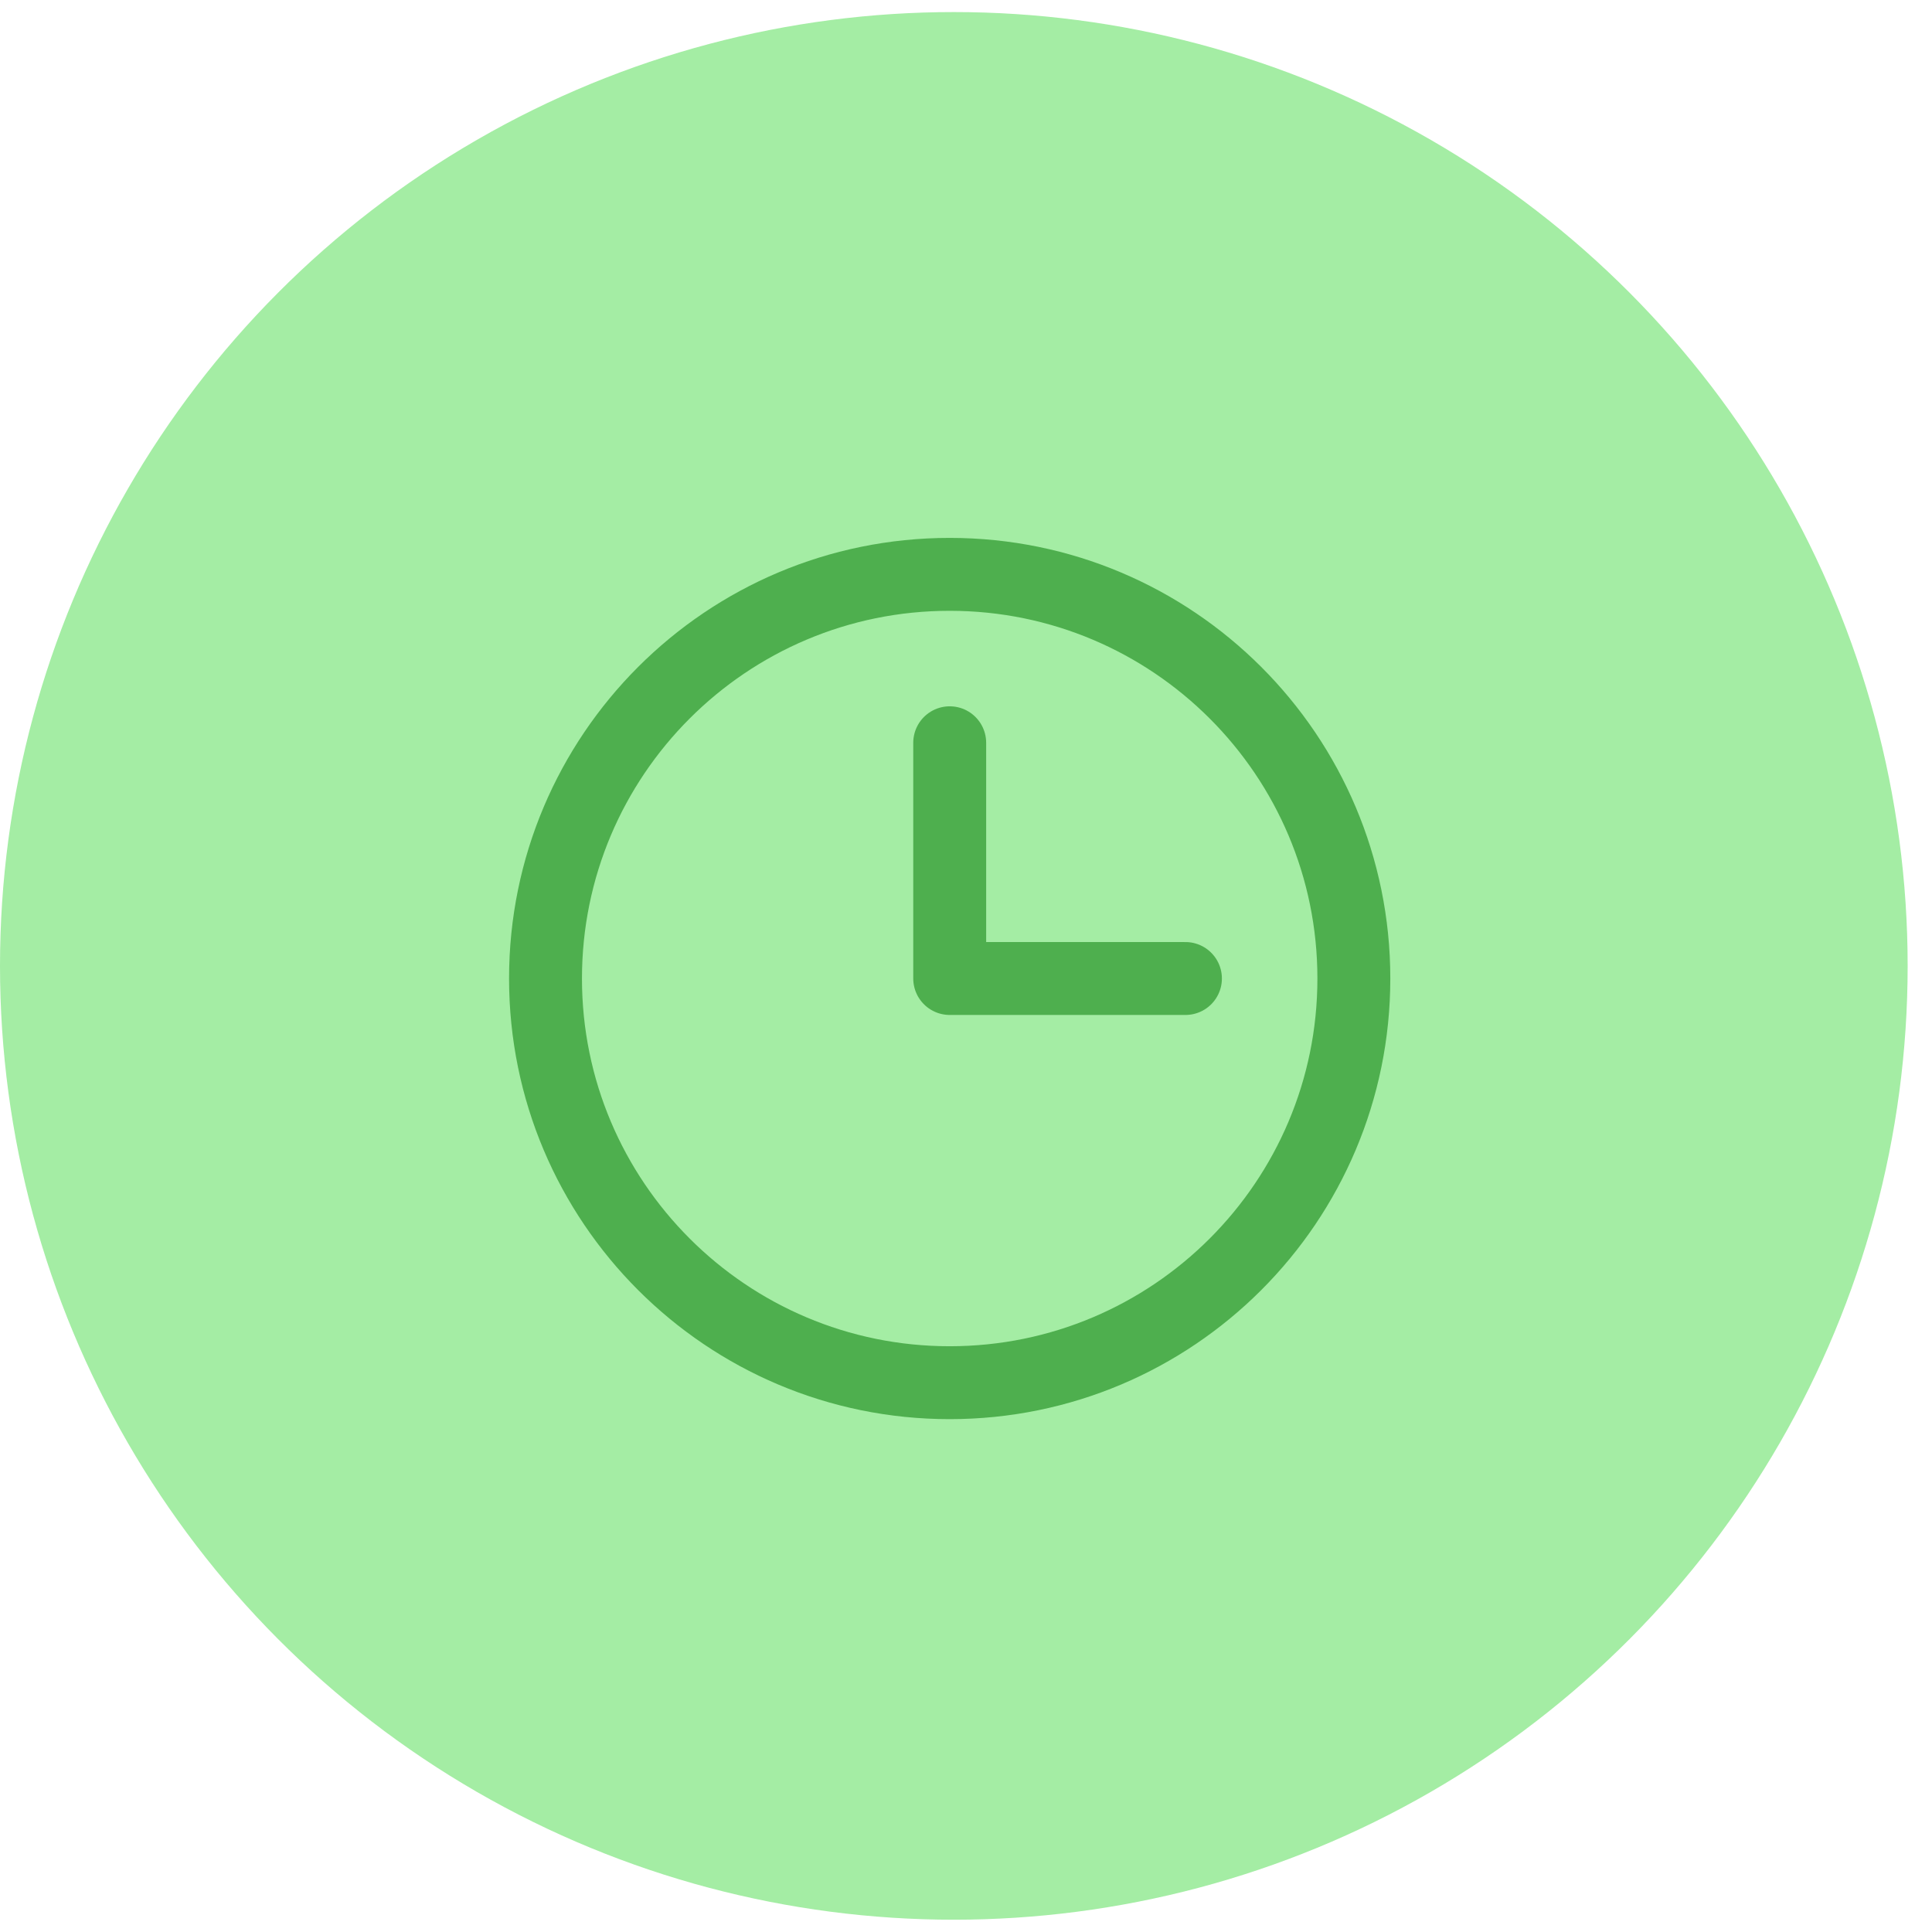
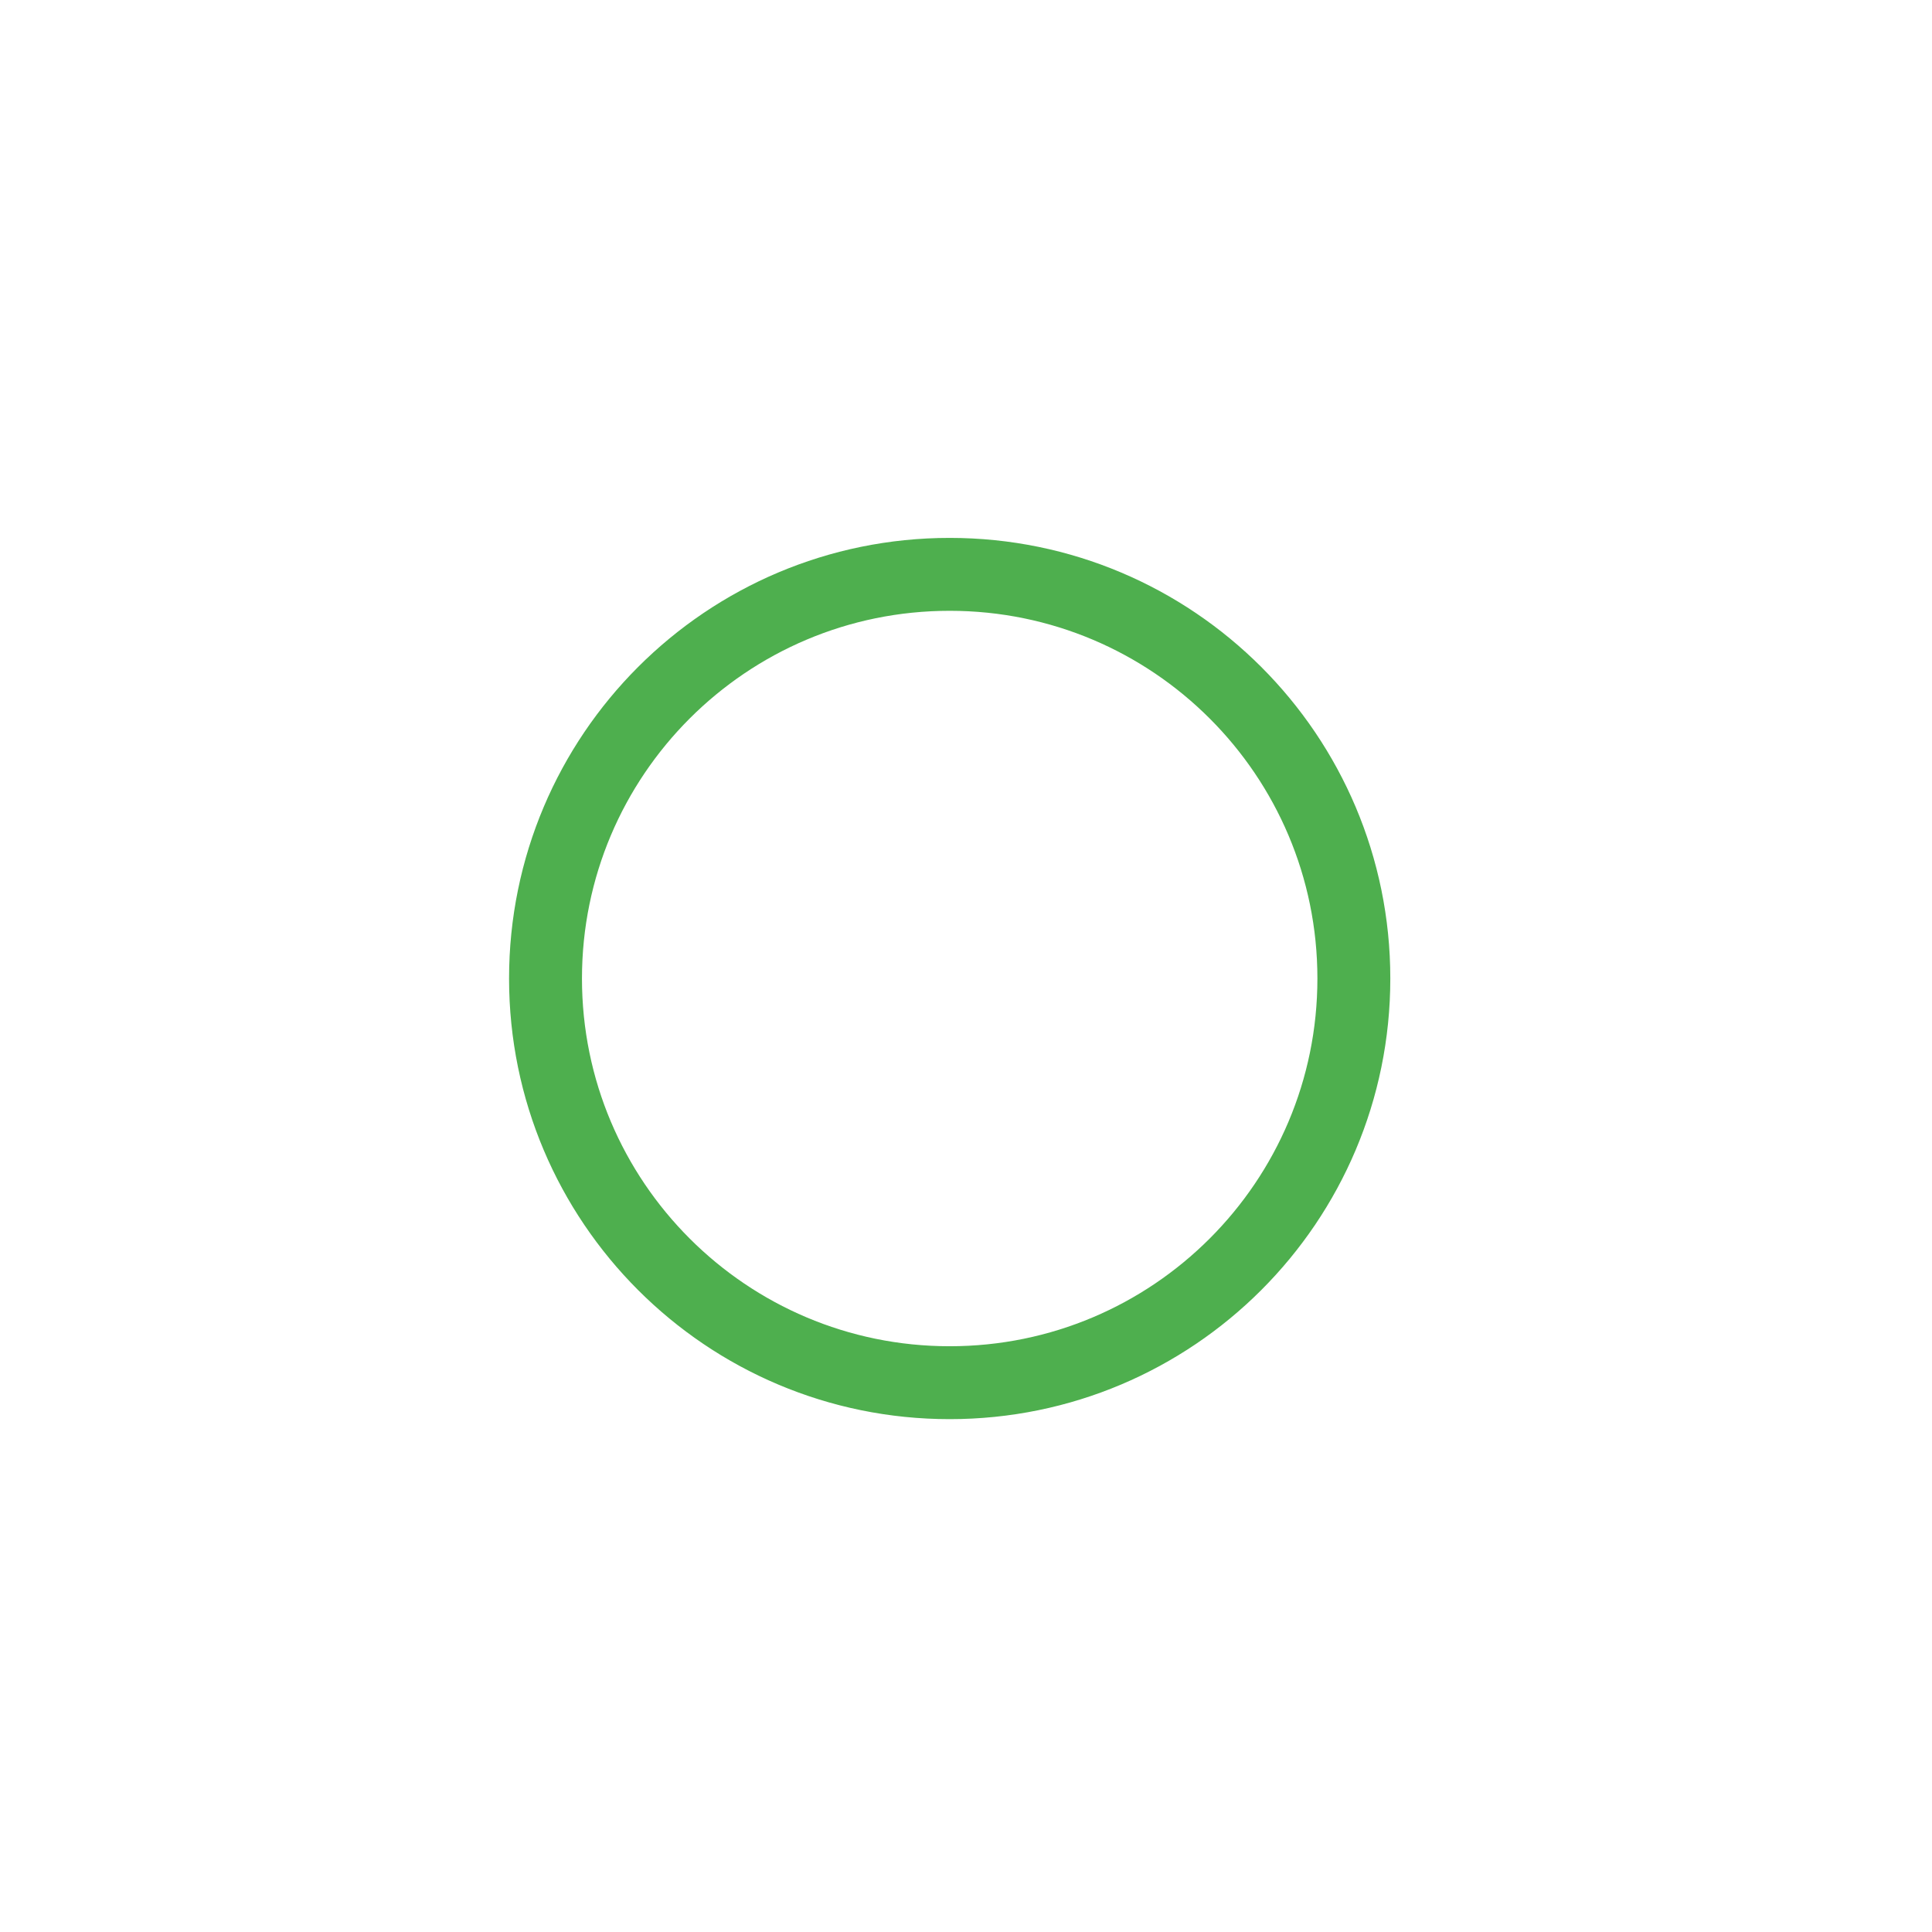
<svg xmlns="http://www.w3.org/2000/svg" width="53" height="53" viewBox="0 0 53 53" fill="none">
-   <circle cx="26.166" cy="26.497" r="26.166" fill="#A4EDA4" />
-   <path d="M26.052 37.931C32.176 37.931 37.14 32.967 37.14 26.843C37.14 20.72 32.176 15.756 26.052 15.756C19.929 15.756 14.965 20.72 14.965 26.843C14.965 32.967 19.929 37.931 26.052 37.931Z" stroke="#4EAF4E" stroke-width="2" stroke-linecap="round" stroke-linejoin="round" />
-   <path d="M26.053 20.376V26.843H32.52" stroke="#4EAF4E" stroke-width="2" stroke-linecap="round" stroke-linejoin="round" />
+   <path d="M26.052 37.931C32.176 37.931 37.14 32.967 37.14 26.843C37.14 20.72 32.176 15.756 26.052 15.756C19.929 15.756 14.965 20.72 14.965 26.843C14.965 32.967 19.929 37.931 26.052 37.931" stroke="#4EAF4E" stroke-width="2" stroke-linecap="round" stroke-linejoin="round" />
</svg>